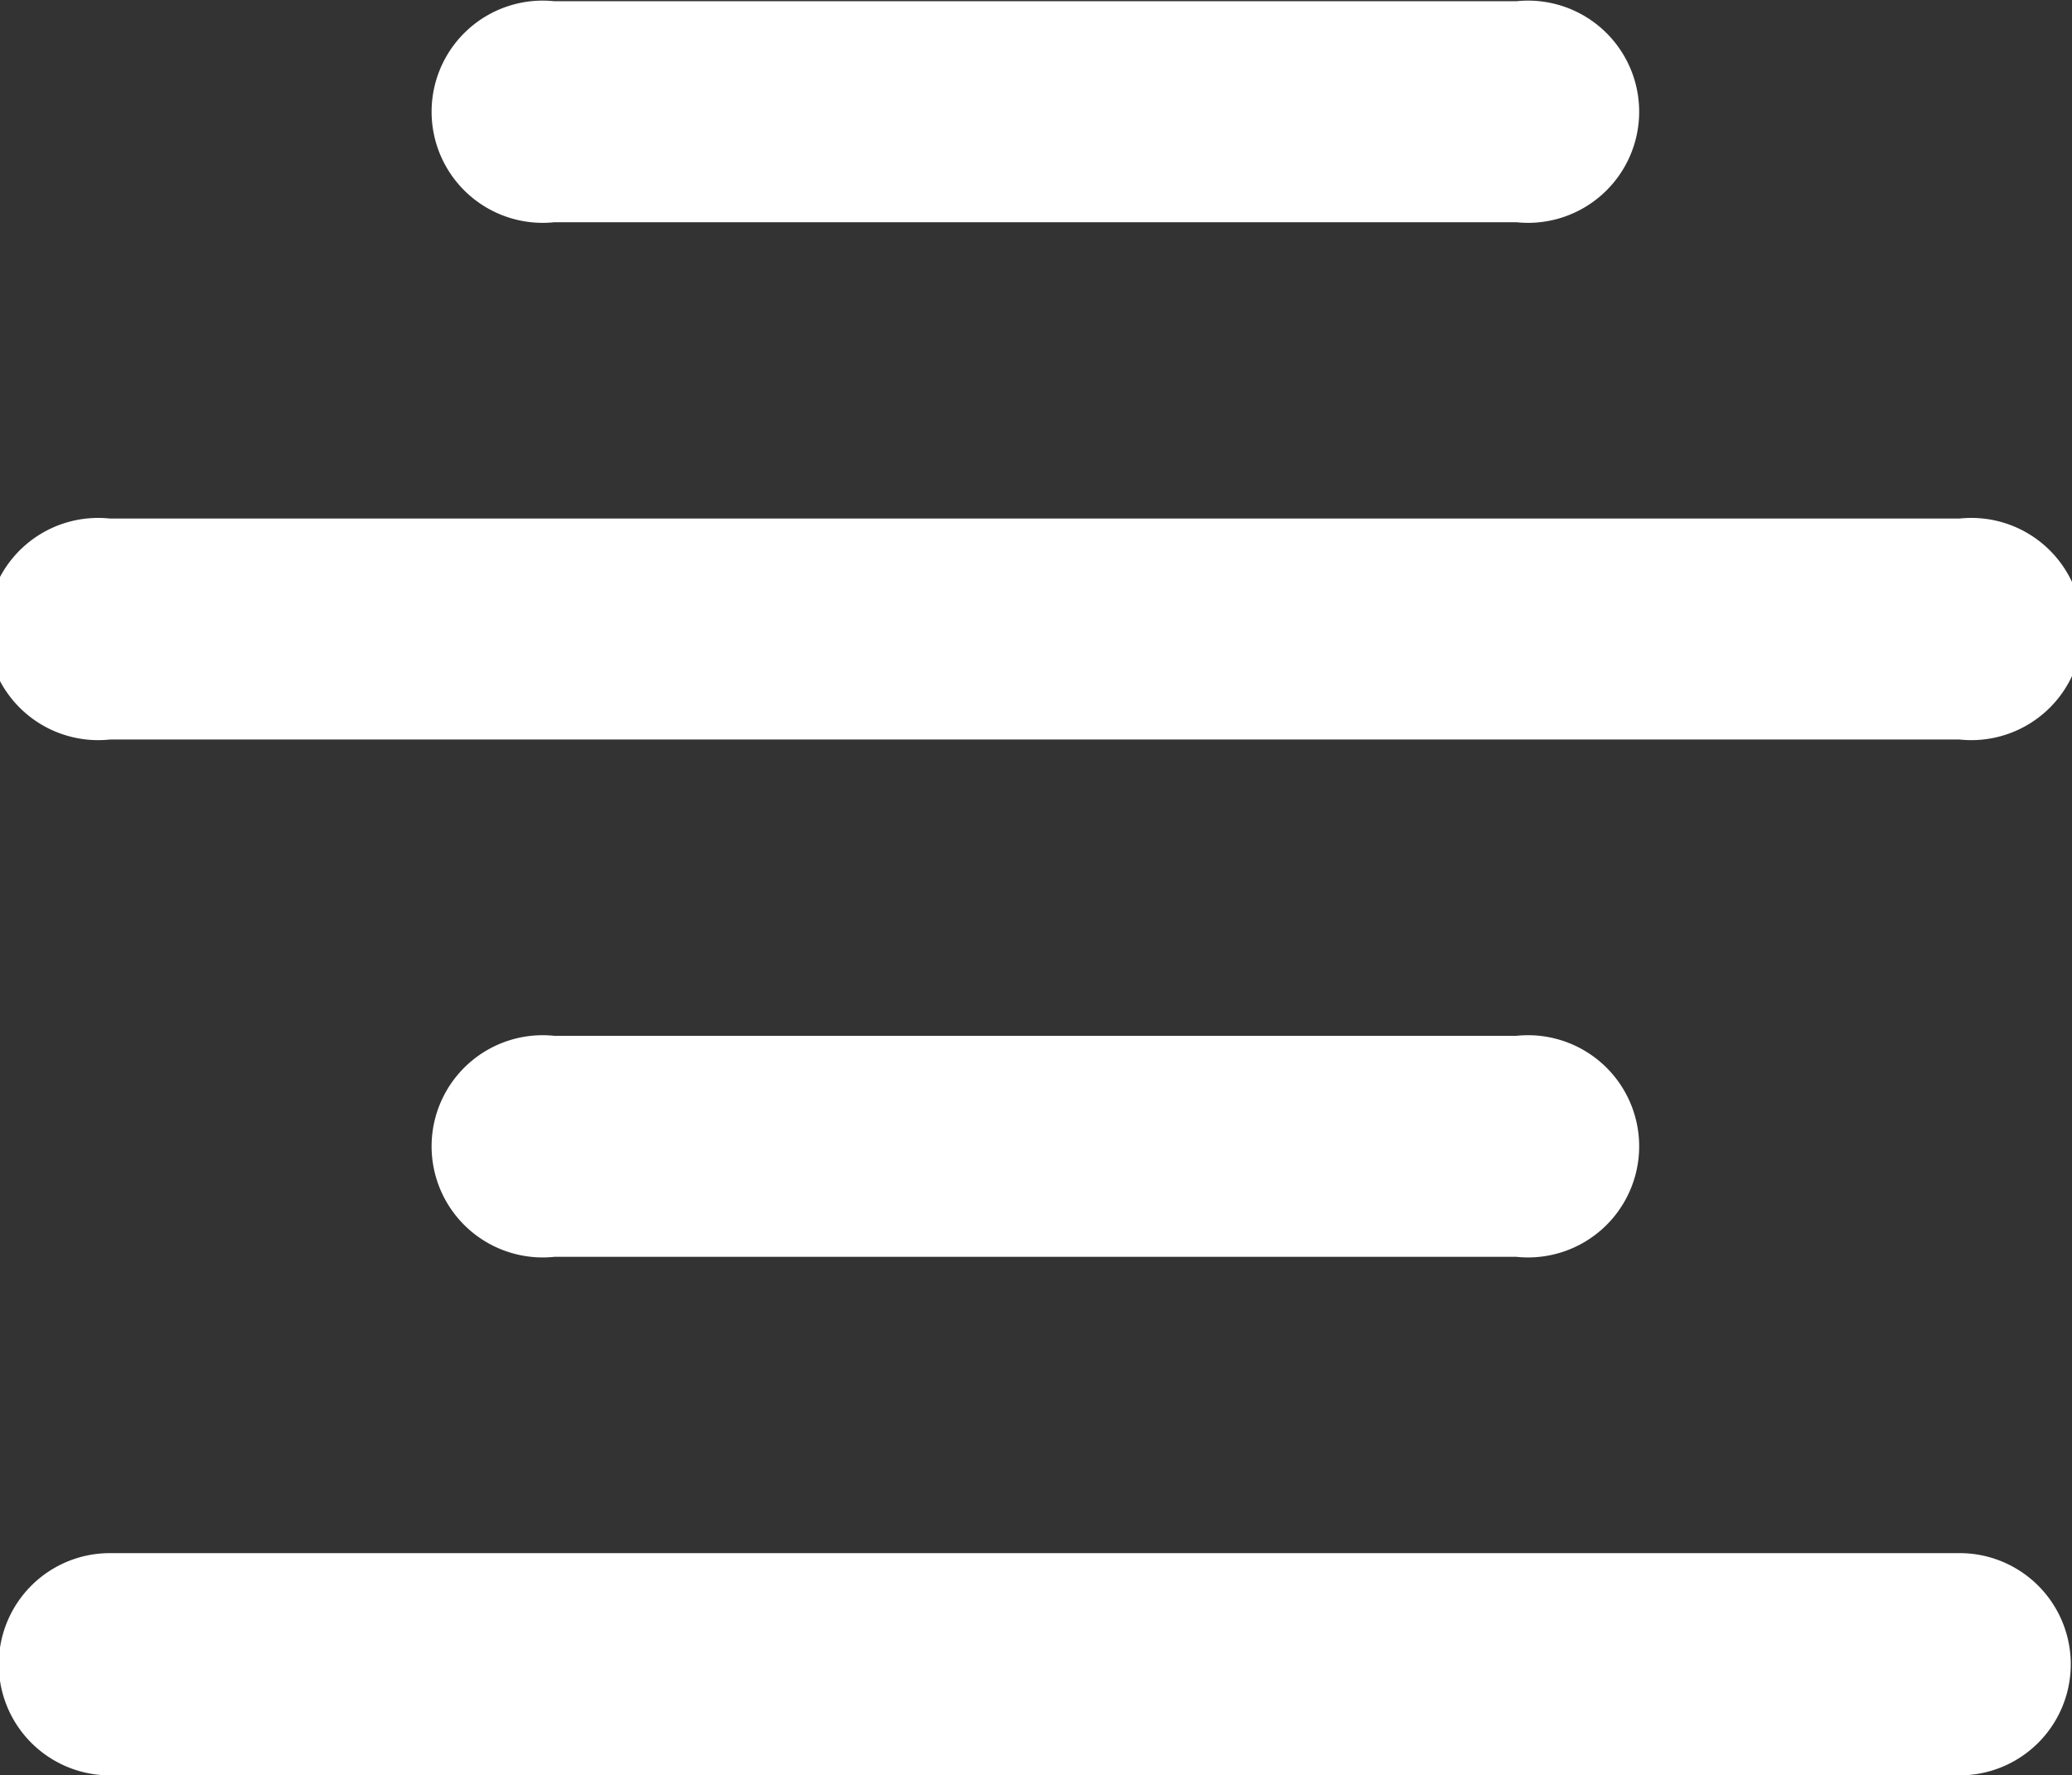
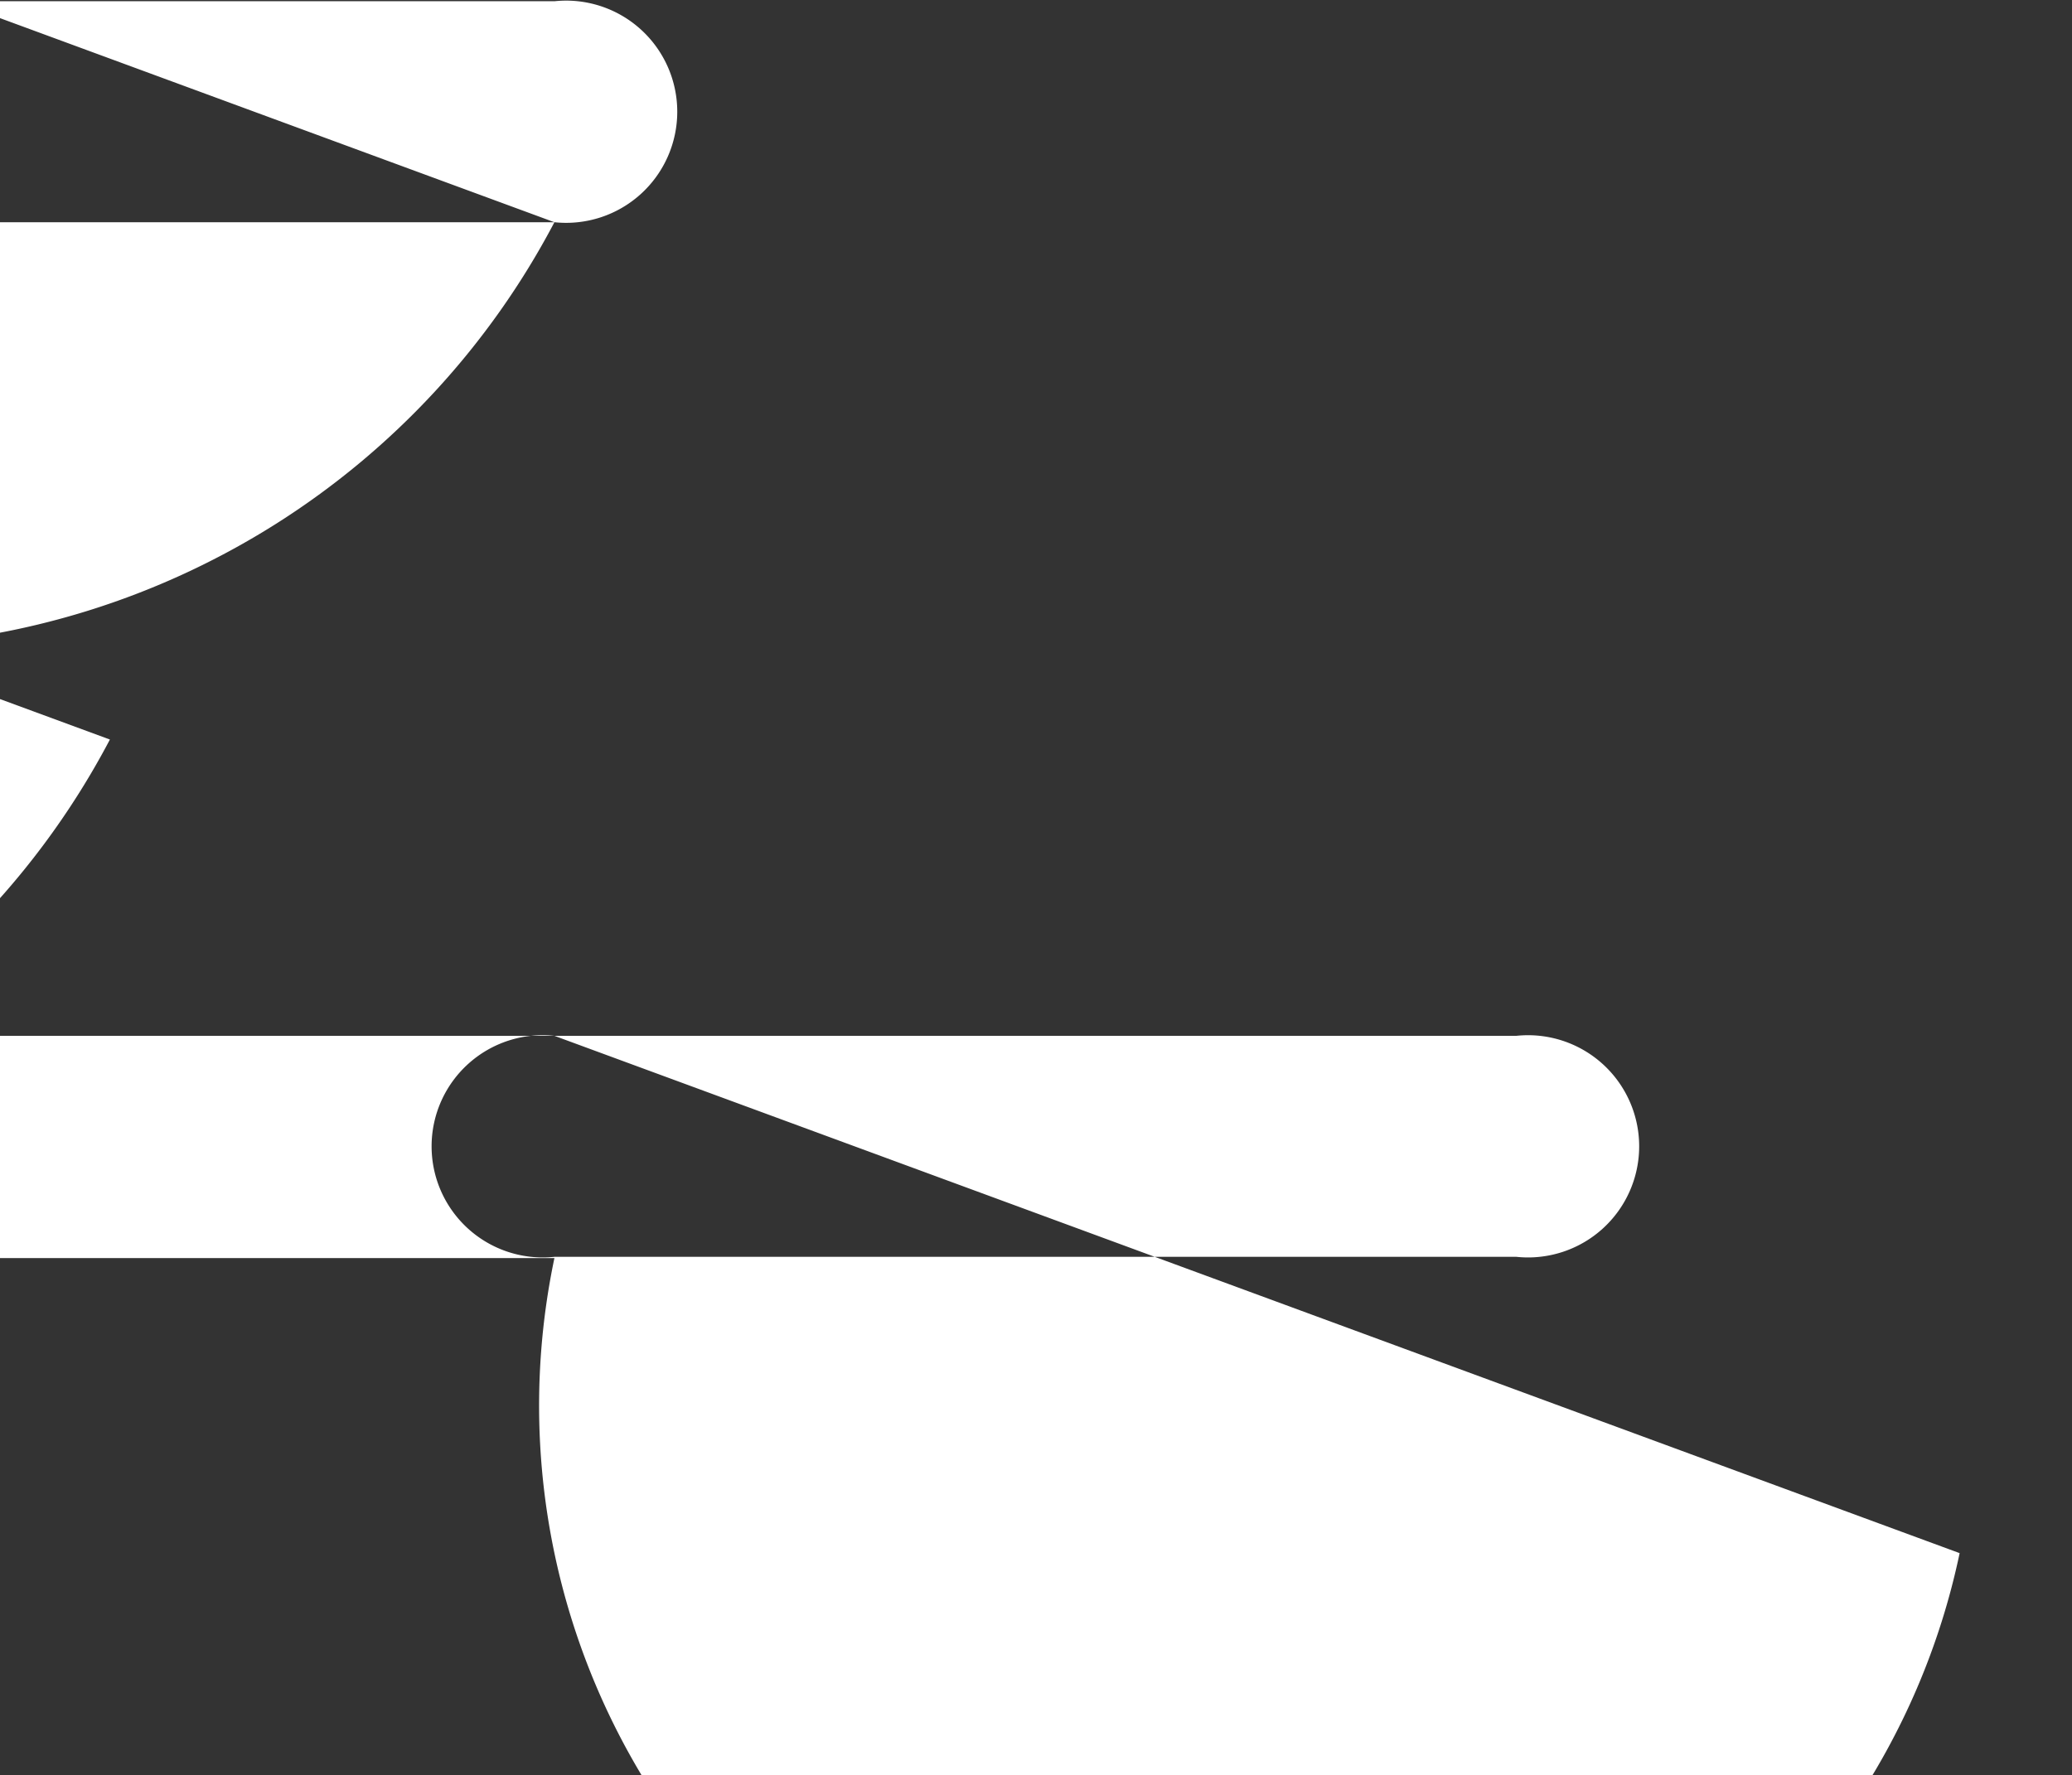
<svg xmlns="http://www.w3.org/2000/svg" width="16.78" height="14.38" viewBox="0 0 16.78 14.38">
  <rect x="0" y="0" width="16.78" height="14.38" fill="#333333" stroke="none" />
  <defs>
    <style>
      .cls-1 {
        fill: #fff;
        fill-rule: evenodd;
      }
    </style>
  </defs>
-   <path id="形状_15" data-name="形状 15" class="cls-1" d="M1817.12,1963.48a0.9,0.9,0,1,0,0,1.79h7.79a0.9,0.9,0,1,0,0-1.79h-7.79Zm11.38,4.19h-14.98a0.9,0.9,0,1,0,0,1.8h14.98A0.9,0.9,0,0,0,1828.5,1967.67Zm-11.38-10.78h7.79a0.9,0.9,0,1,0,0-1.79h-7.79A0.9,0.9,0,1,0,1817.12,1956.89Zm-3.6,4.19h14.98a0.9,0.9,0,1,0,0-1.79h-14.98A0.9,0.9,0,1,0,1813.52,1961.08Z" transform="translate(-1812.63 -1955.09)" />
+   <path id="形状_15" data-name="形状 15" class="cls-1" d="M1817.12,1963.48a0.9,0.9,0,1,0,0,1.79h7.79a0.9,0.9,0,1,0,0-1.79h-7.79Zh-14.98a0.9,0.9,0,1,0,0,1.8h14.98A0.9,0.9,0,0,0,1828.5,1967.67Zm-11.38-10.78h7.79a0.9,0.9,0,1,0,0-1.79h-7.79A0.9,0.9,0,1,0,1817.12,1956.89Zm-3.6,4.19h14.98a0.9,0.9,0,1,0,0-1.79h-14.98A0.9,0.9,0,1,0,1813.52,1961.08Z" transform="translate(-1812.63 -1955.09)" />
</svg>